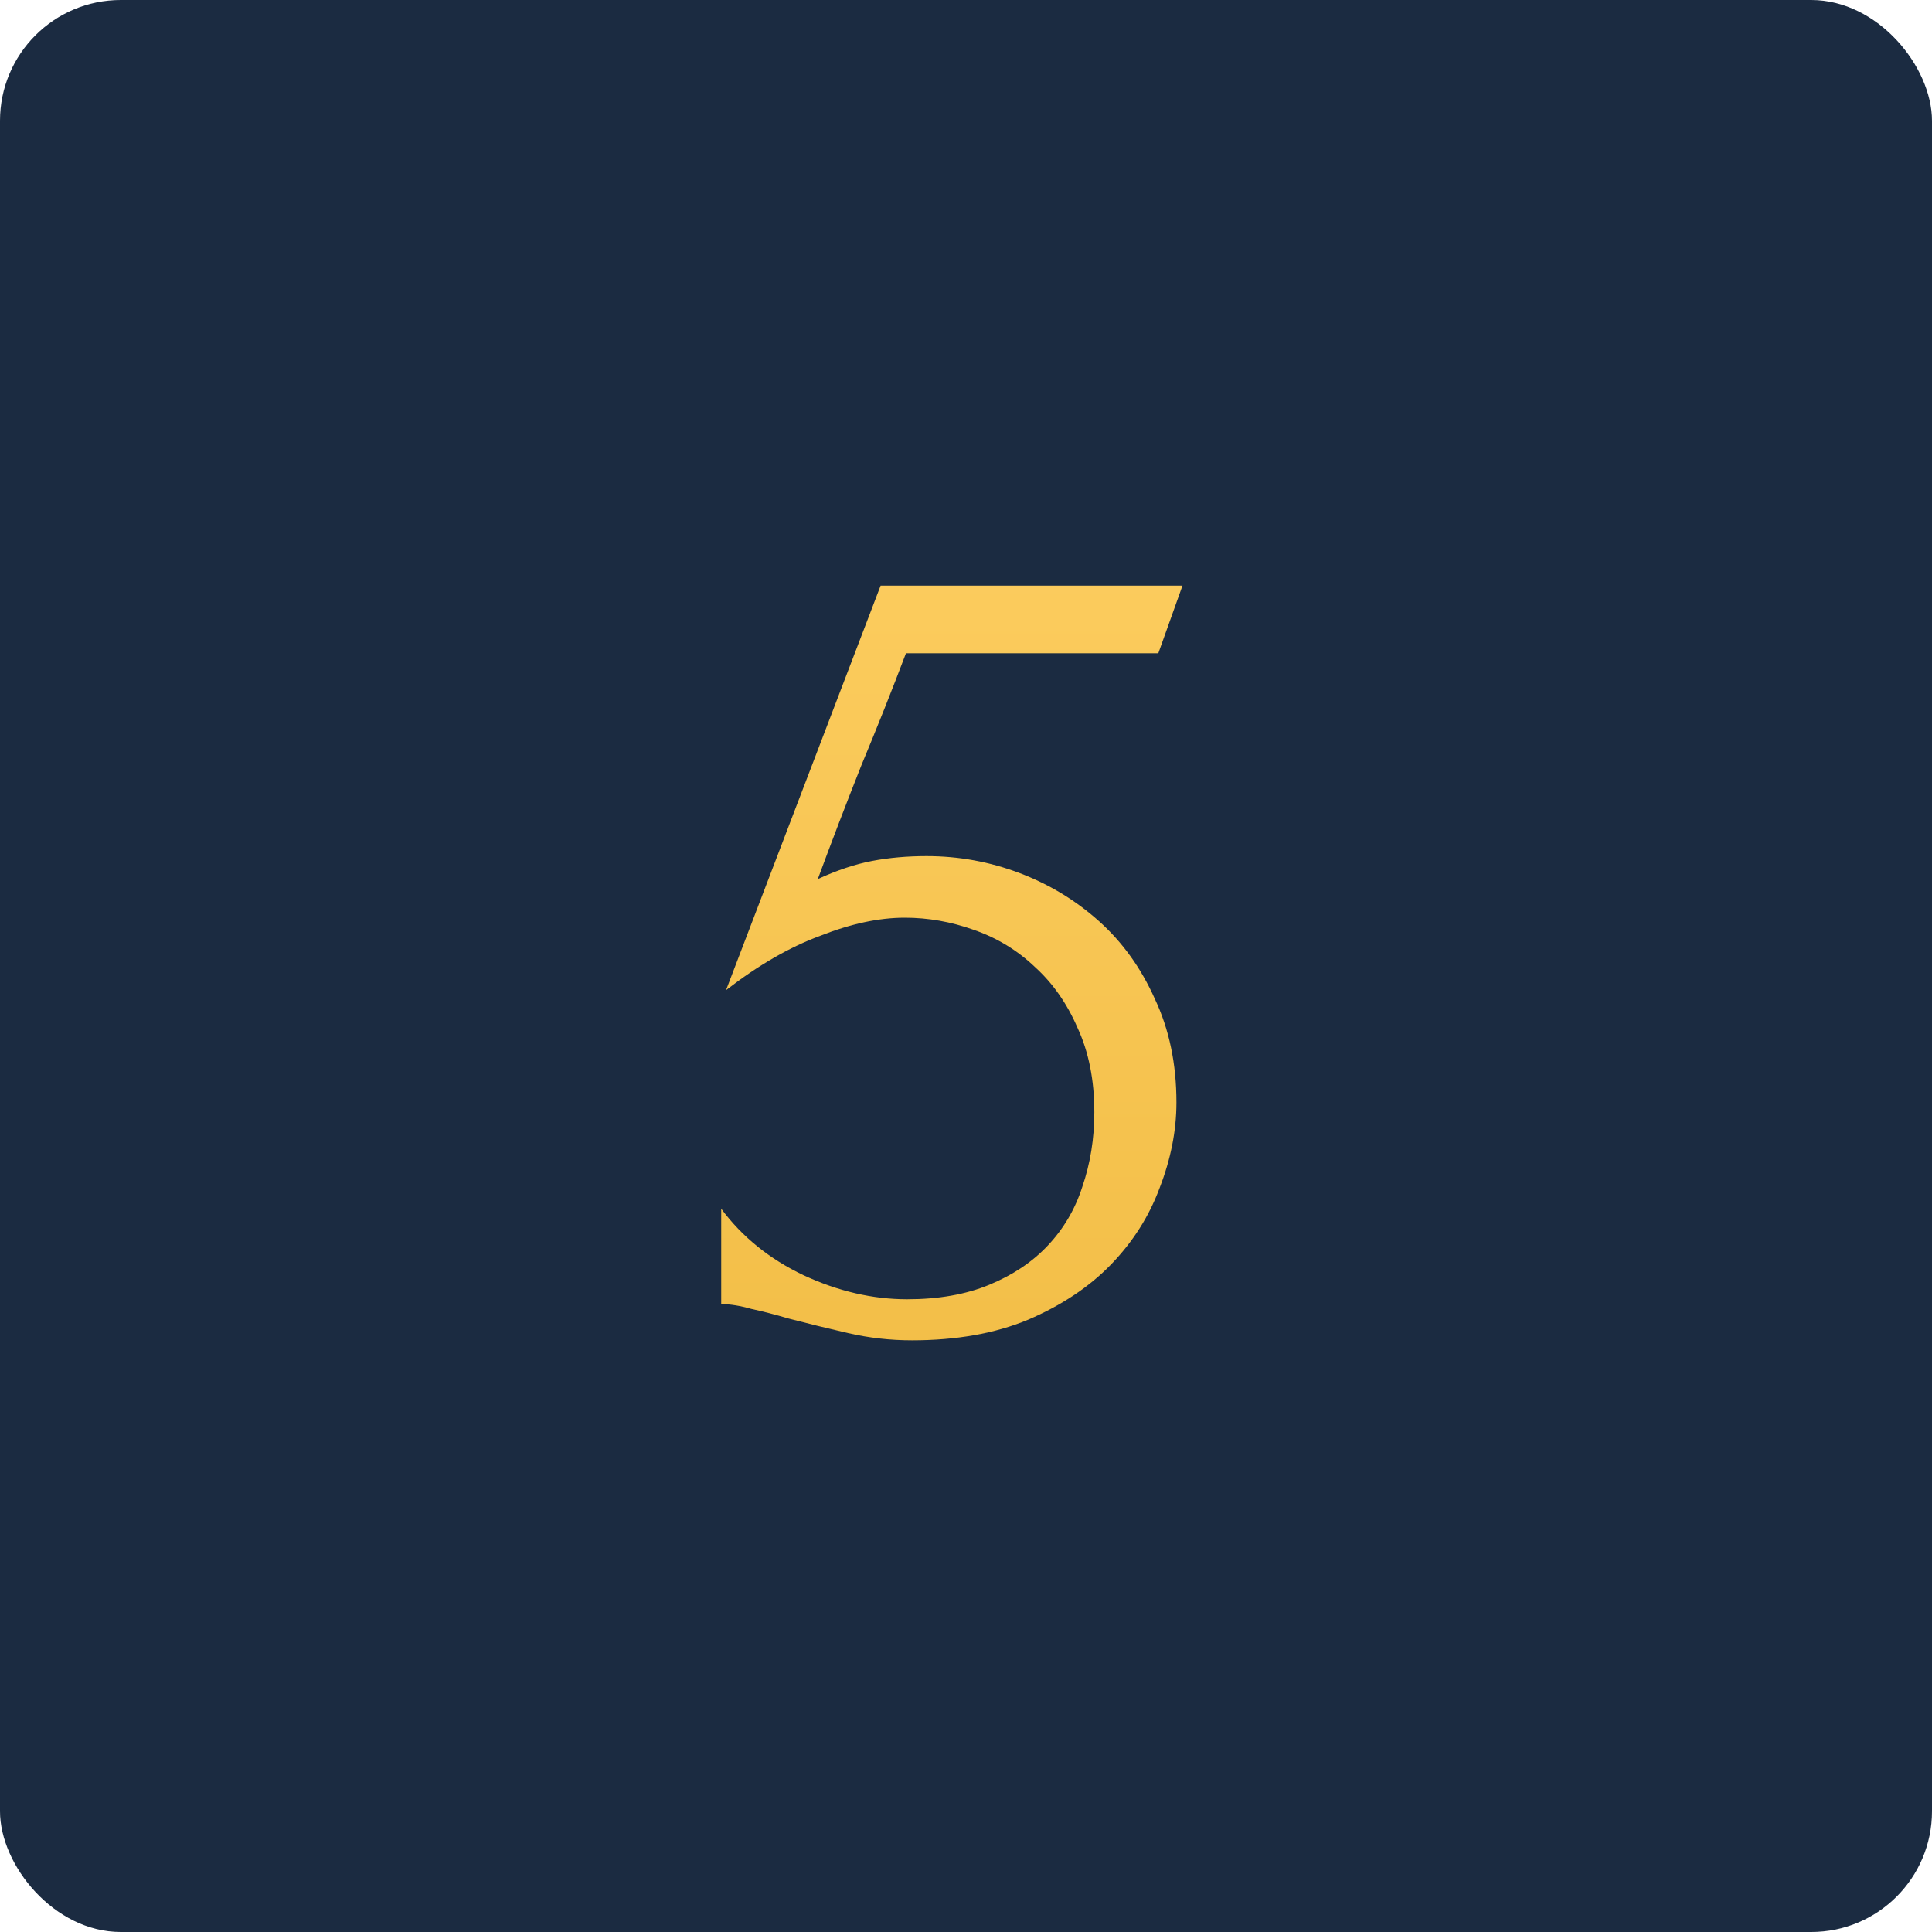
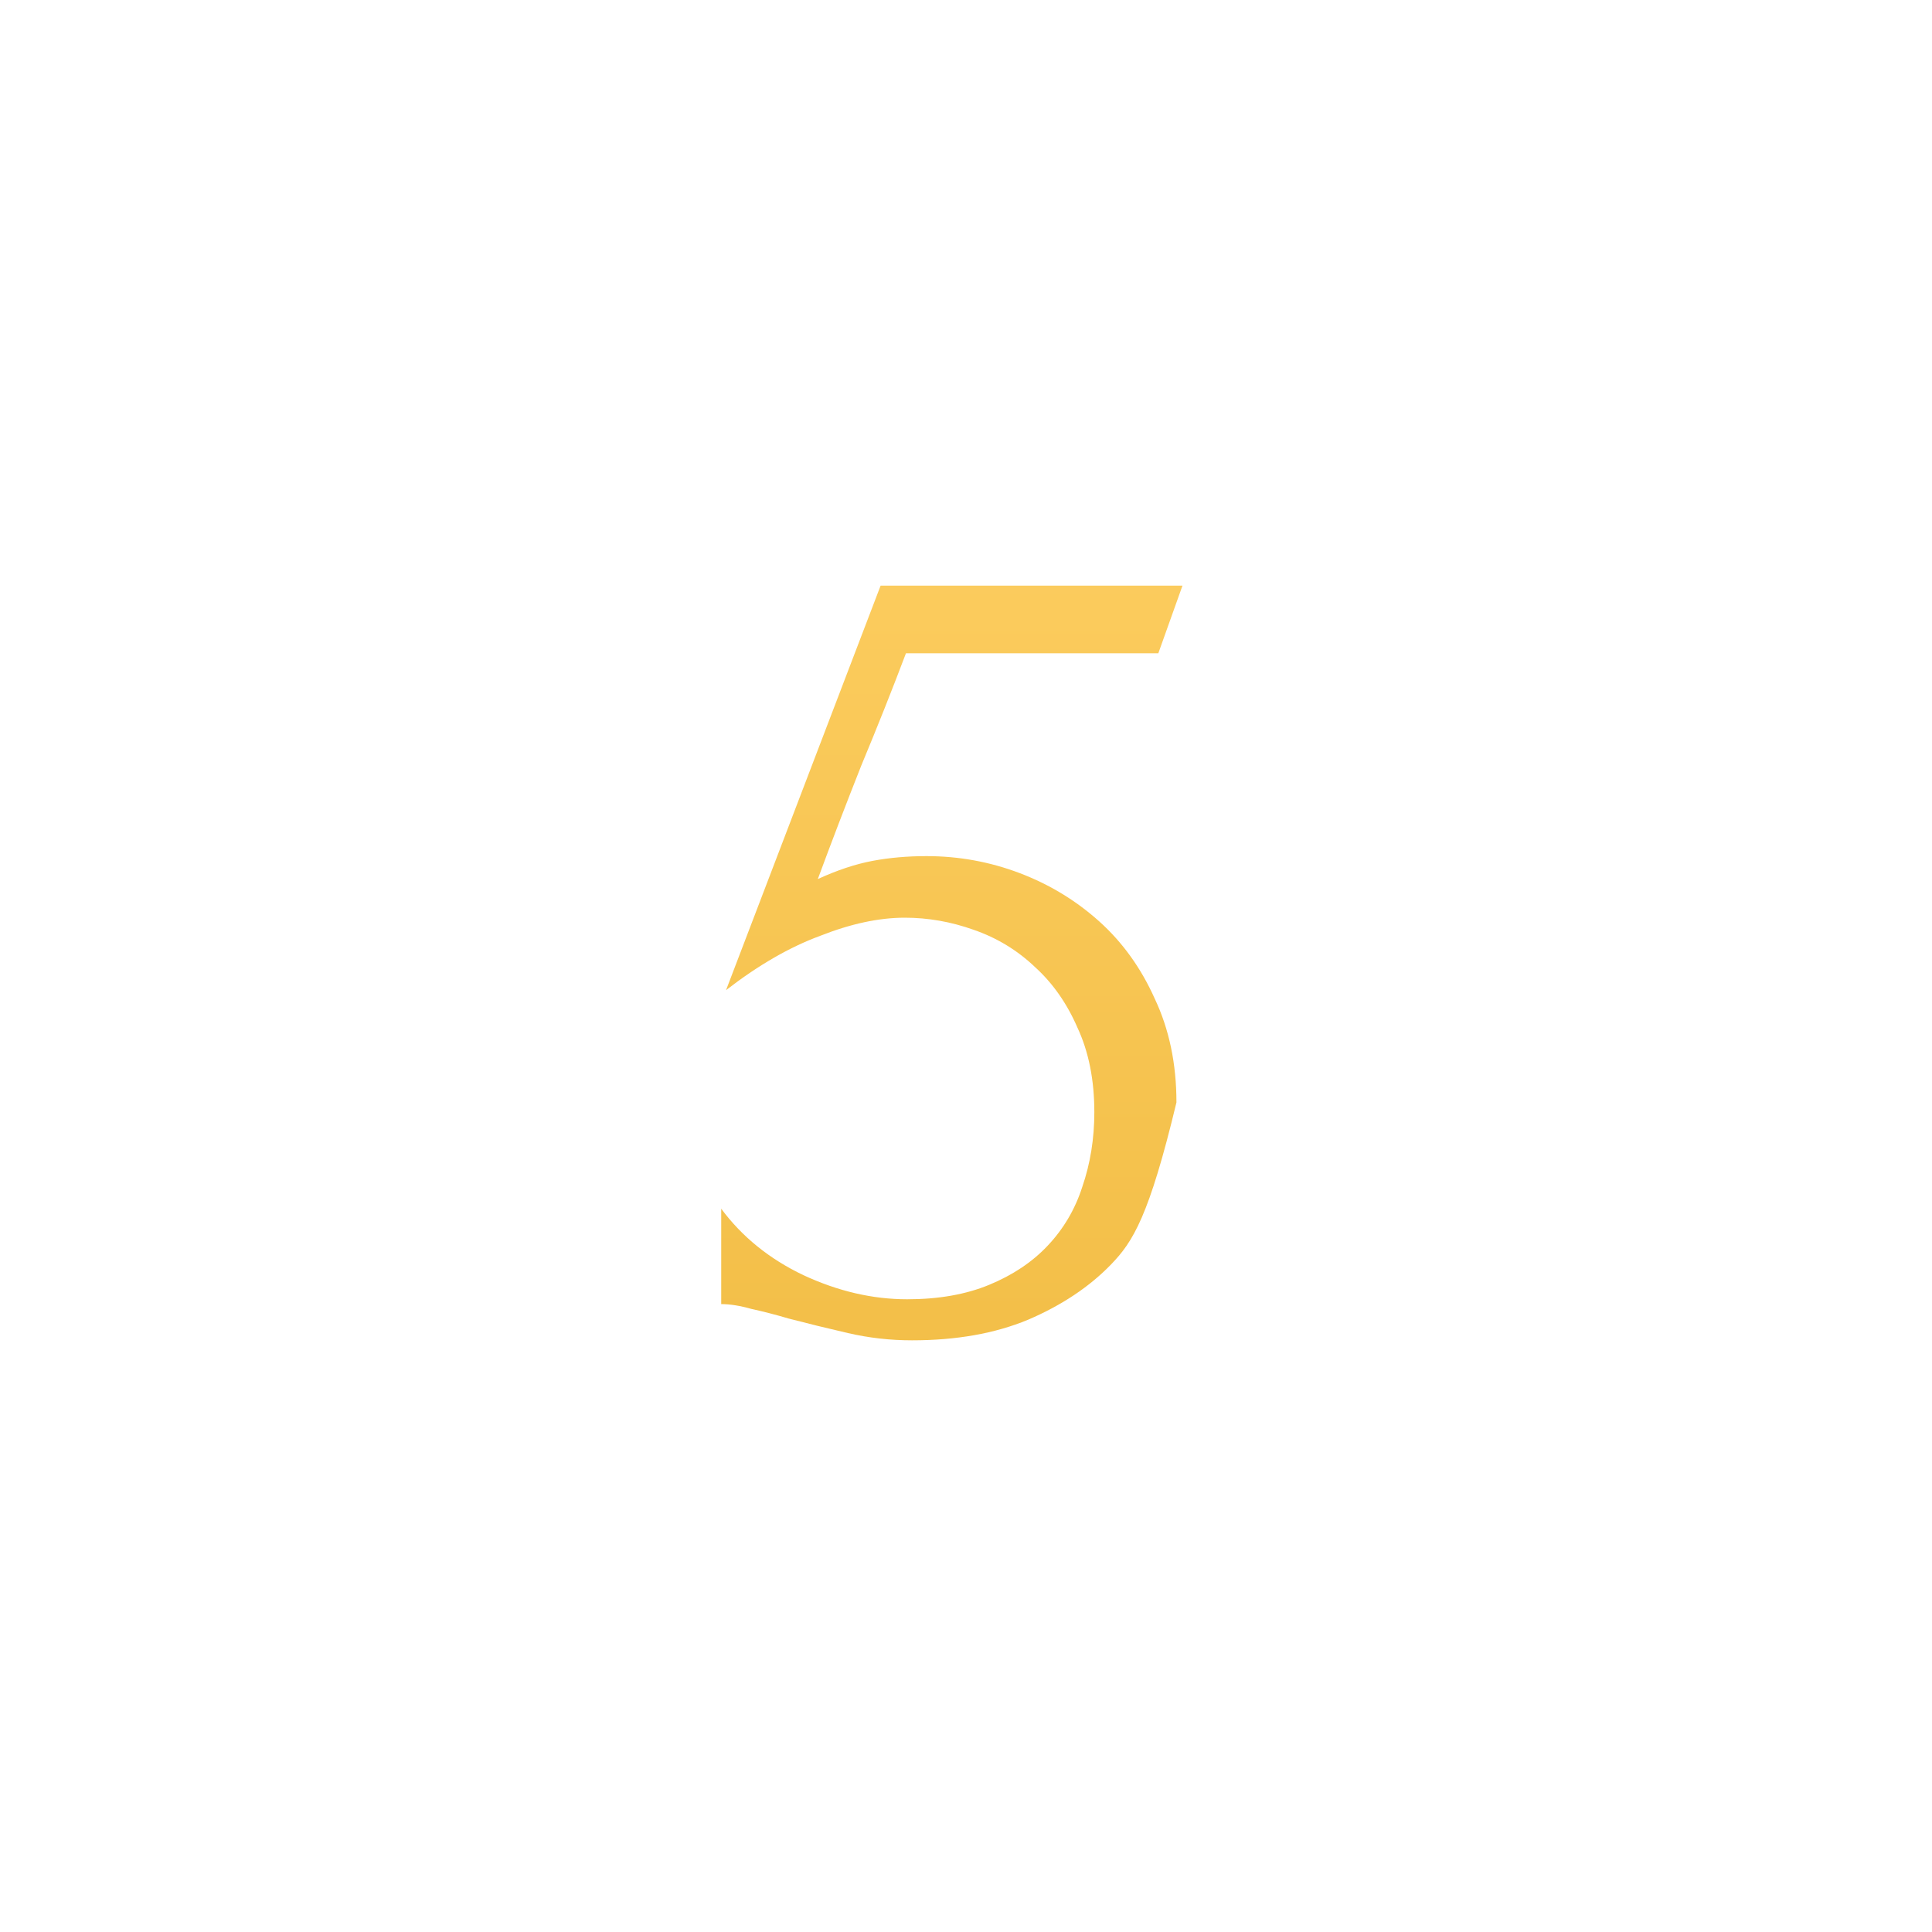
<svg xmlns="http://www.w3.org/2000/svg" width="80" height="80" viewBox="0 0 80 80" fill="none">
-   <rect width="80" height="80" rx="5" fill="#1B2B41" />
-   <path d="M48.714 45.65C48.714 46.817 48.48 48 48.014 49.2C47.58 50.367 46.914 51.417 46.014 52.35C45.114 53.283 43.964 54.05 42.564 54.65C41.197 55.217 39.597 55.5 37.764 55.5C36.864 55.5 35.98 55.4 35.114 55.2C34.247 55 33.43 54.8 32.664 54.6C32.097 54.433 31.58 54.3 31.114 54.2C30.647 54.067 30.23 54 29.864 54V50.05C30.73 51.217 31.864 52.133 33.264 52.8C34.697 53.467 36.13 53.8 37.564 53.8C38.864 53.8 39.997 53.6 40.964 53.2C41.93 52.8 42.73 52.267 43.364 51.6C44.03 50.9 44.514 50.083 44.814 49.15C45.147 48.183 45.314 47.15 45.314 46.05C45.314 44.717 45.08 43.55 44.614 42.55C44.18 41.55 43.597 40.717 42.864 40.05C42.13 39.35 41.28 38.833 40.314 38.5C39.38 38.167 38.43 38 37.464 38C36.397 38 35.23 38.25 33.964 38.75C32.697 39.217 31.397 39.967 30.064 41L36.464 24.25H48.964L47.964 27.05H37.514C36.947 28.55 36.33 30.1 35.664 31.7C35.03 33.3 34.43 34.867 33.864 36.4C34.664 36.033 35.414 35.783 36.114 35.65C36.814 35.517 37.564 35.45 38.364 35.45C39.697 35.45 40.98 35.683 42.214 36.15C43.447 36.617 44.547 37.283 45.514 38.15C46.48 39.017 47.247 40.083 47.814 41.35C48.414 42.617 48.714 44.05 48.714 45.65Z" fill="url(#paint0_linear_203_14)" />
+   <path d="M48.714 45.65C47.58 50.367 46.914 51.417 46.014 52.35C45.114 53.283 43.964 54.05 42.564 54.65C41.197 55.217 39.597 55.5 37.764 55.5C36.864 55.5 35.98 55.4 35.114 55.2C34.247 55 33.43 54.8 32.664 54.6C32.097 54.433 31.58 54.3 31.114 54.2C30.647 54.067 30.23 54 29.864 54V50.05C30.73 51.217 31.864 52.133 33.264 52.8C34.697 53.467 36.13 53.8 37.564 53.8C38.864 53.8 39.997 53.6 40.964 53.2C41.93 52.8 42.73 52.267 43.364 51.6C44.03 50.9 44.514 50.083 44.814 49.15C45.147 48.183 45.314 47.15 45.314 46.05C45.314 44.717 45.08 43.55 44.614 42.55C44.18 41.55 43.597 40.717 42.864 40.05C42.13 39.35 41.28 38.833 40.314 38.5C39.38 38.167 38.43 38 37.464 38C36.397 38 35.23 38.25 33.964 38.75C32.697 39.217 31.397 39.967 30.064 41L36.464 24.25H48.964L47.964 27.05H37.514C36.947 28.55 36.33 30.1 35.664 31.7C35.03 33.3 34.43 34.867 33.864 36.4C34.664 36.033 35.414 35.783 36.114 35.65C36.814 35.517 37.564 35.45 38.364 35.45C39.697 35.45 40.98 35.683 42.214 36.15C43.447 36.617 44.547 37.283 45.514 38.15C46.48 39.017 47.247 40.083 47.814 41.35C48.414 42.617 48.714 44.05 48.714 45.65Z" fill="url(#paint0_linear_203_14)" />
  <defs>
    <linearGradient id="paint0_linear_203_14" x1="40" y1="10" x2="40" y2="70" gradientUnits="userSpaceOnUse">
      <stop stop-color="#FFD166" />
      <stop offset="1" stop-color="#EFB93F" />
    </linearGradient>
  </defs>
</svg>